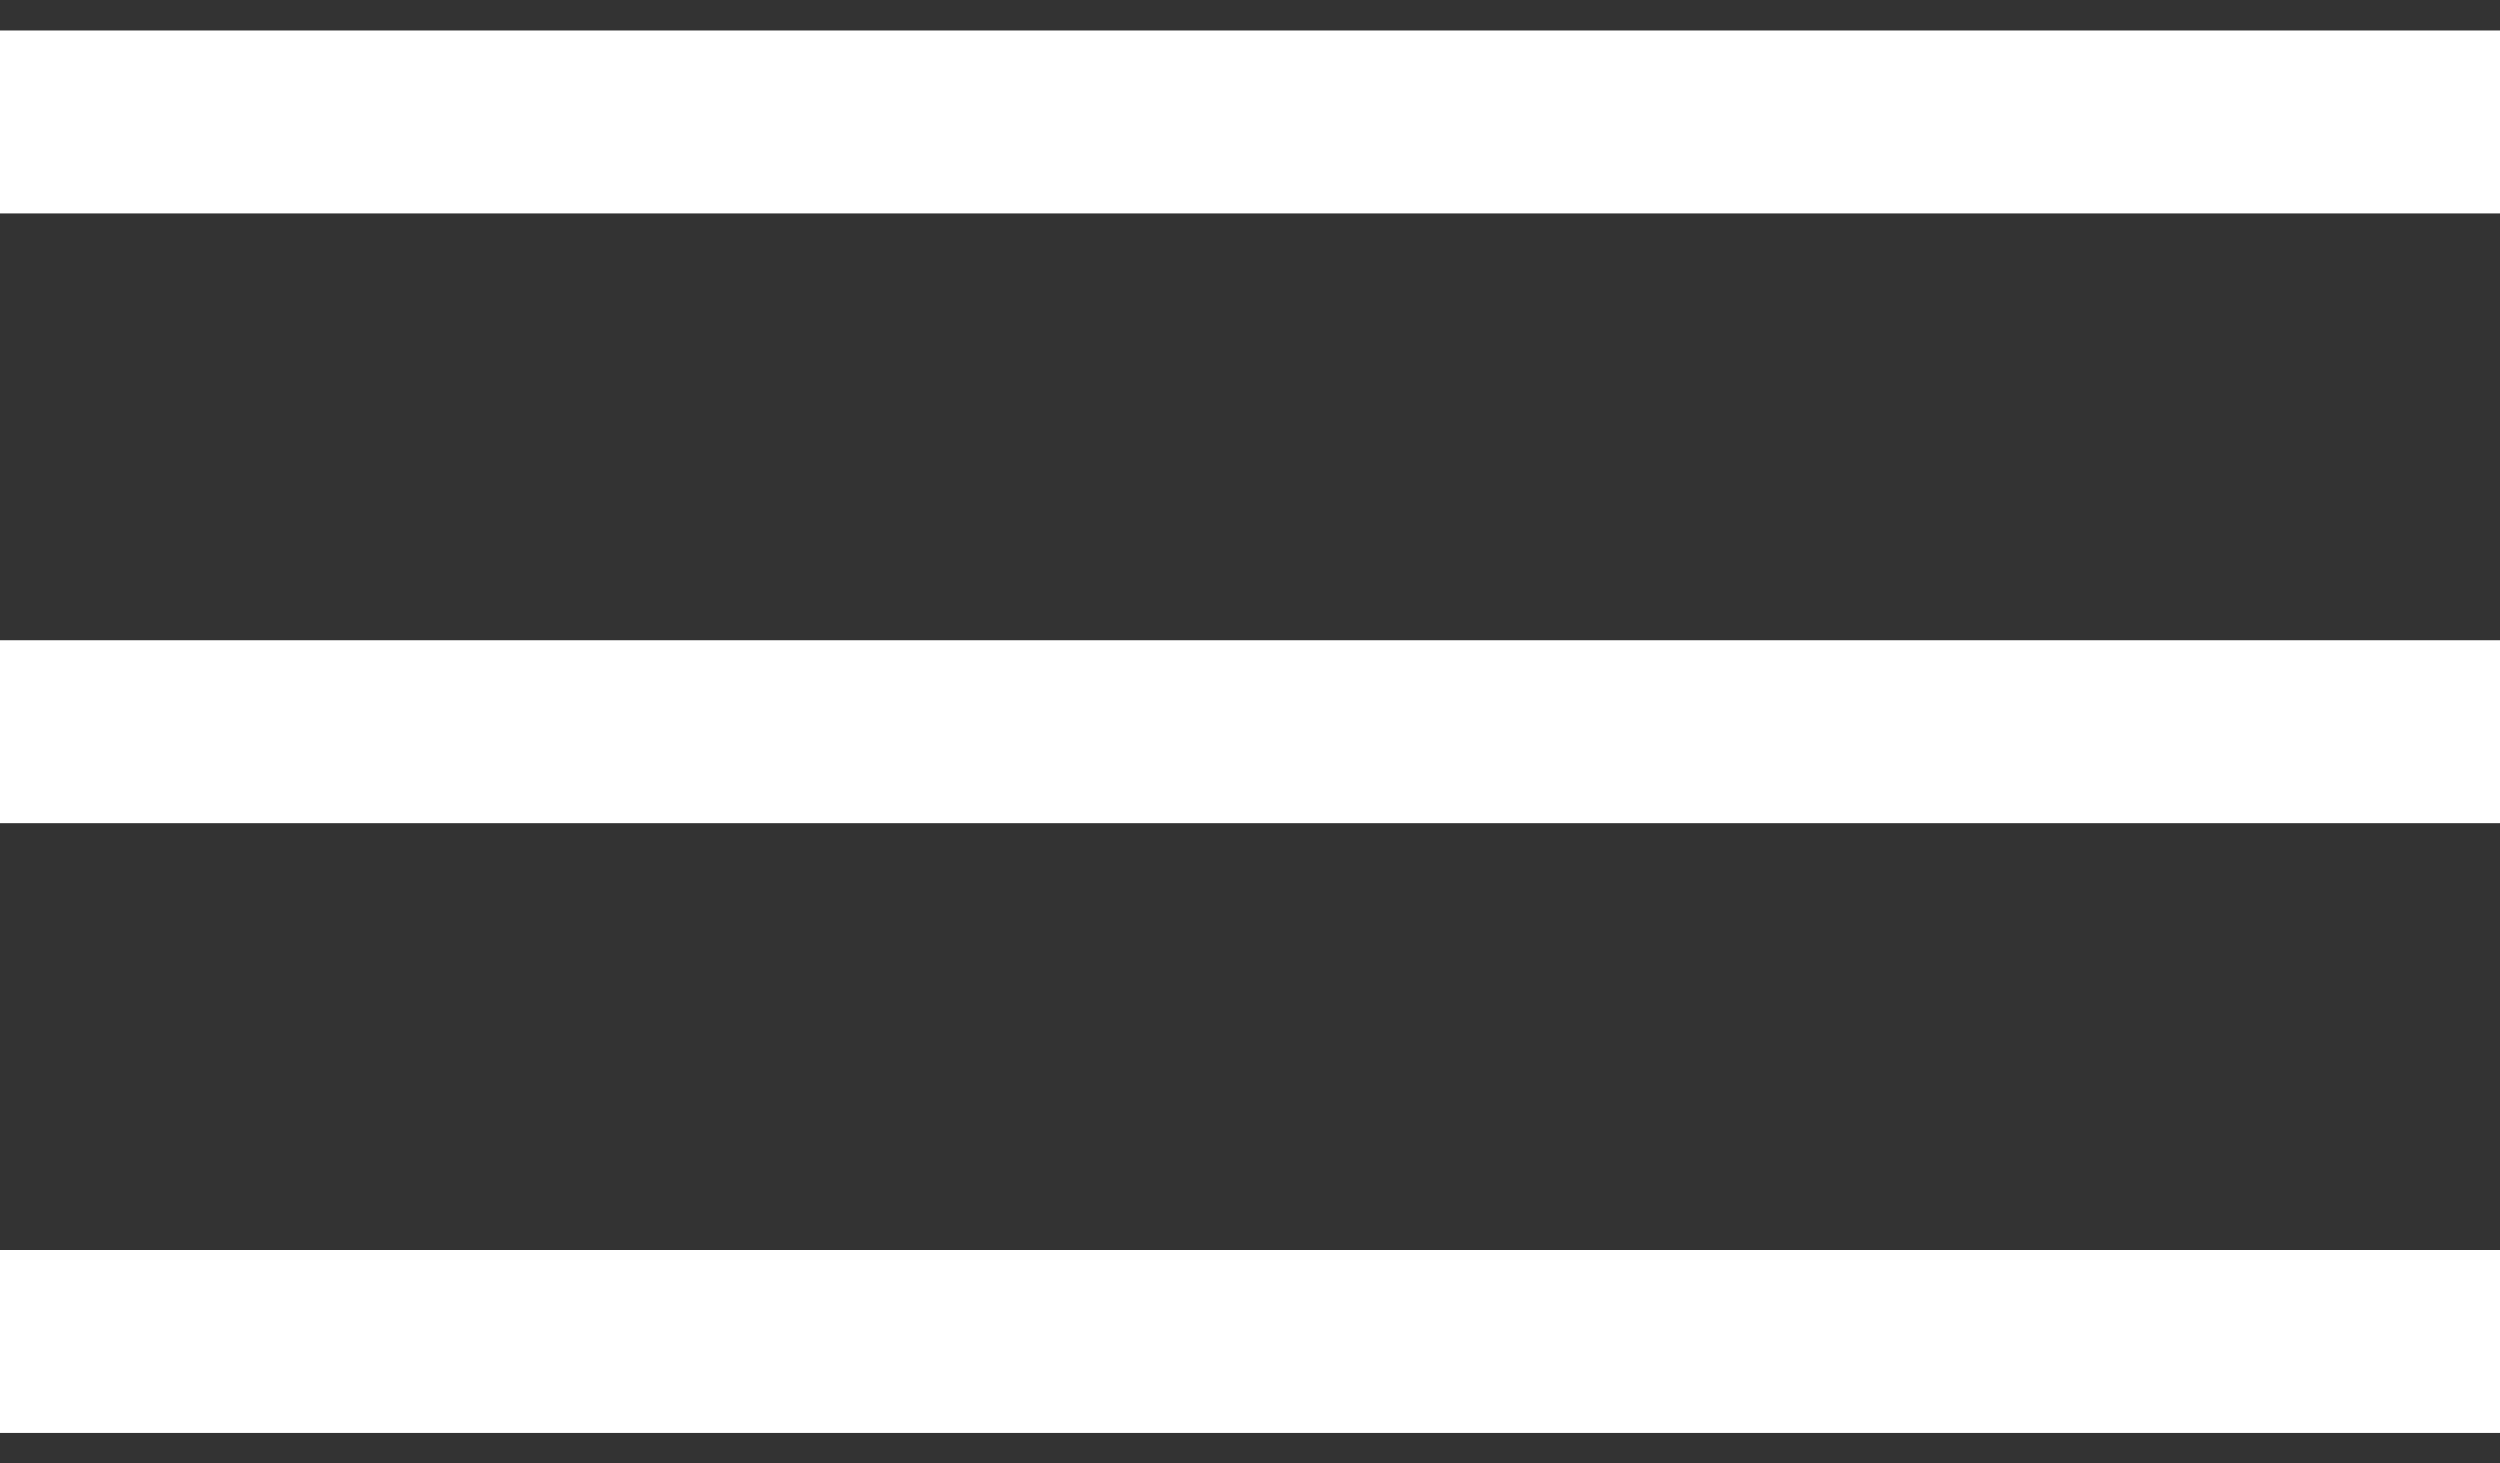
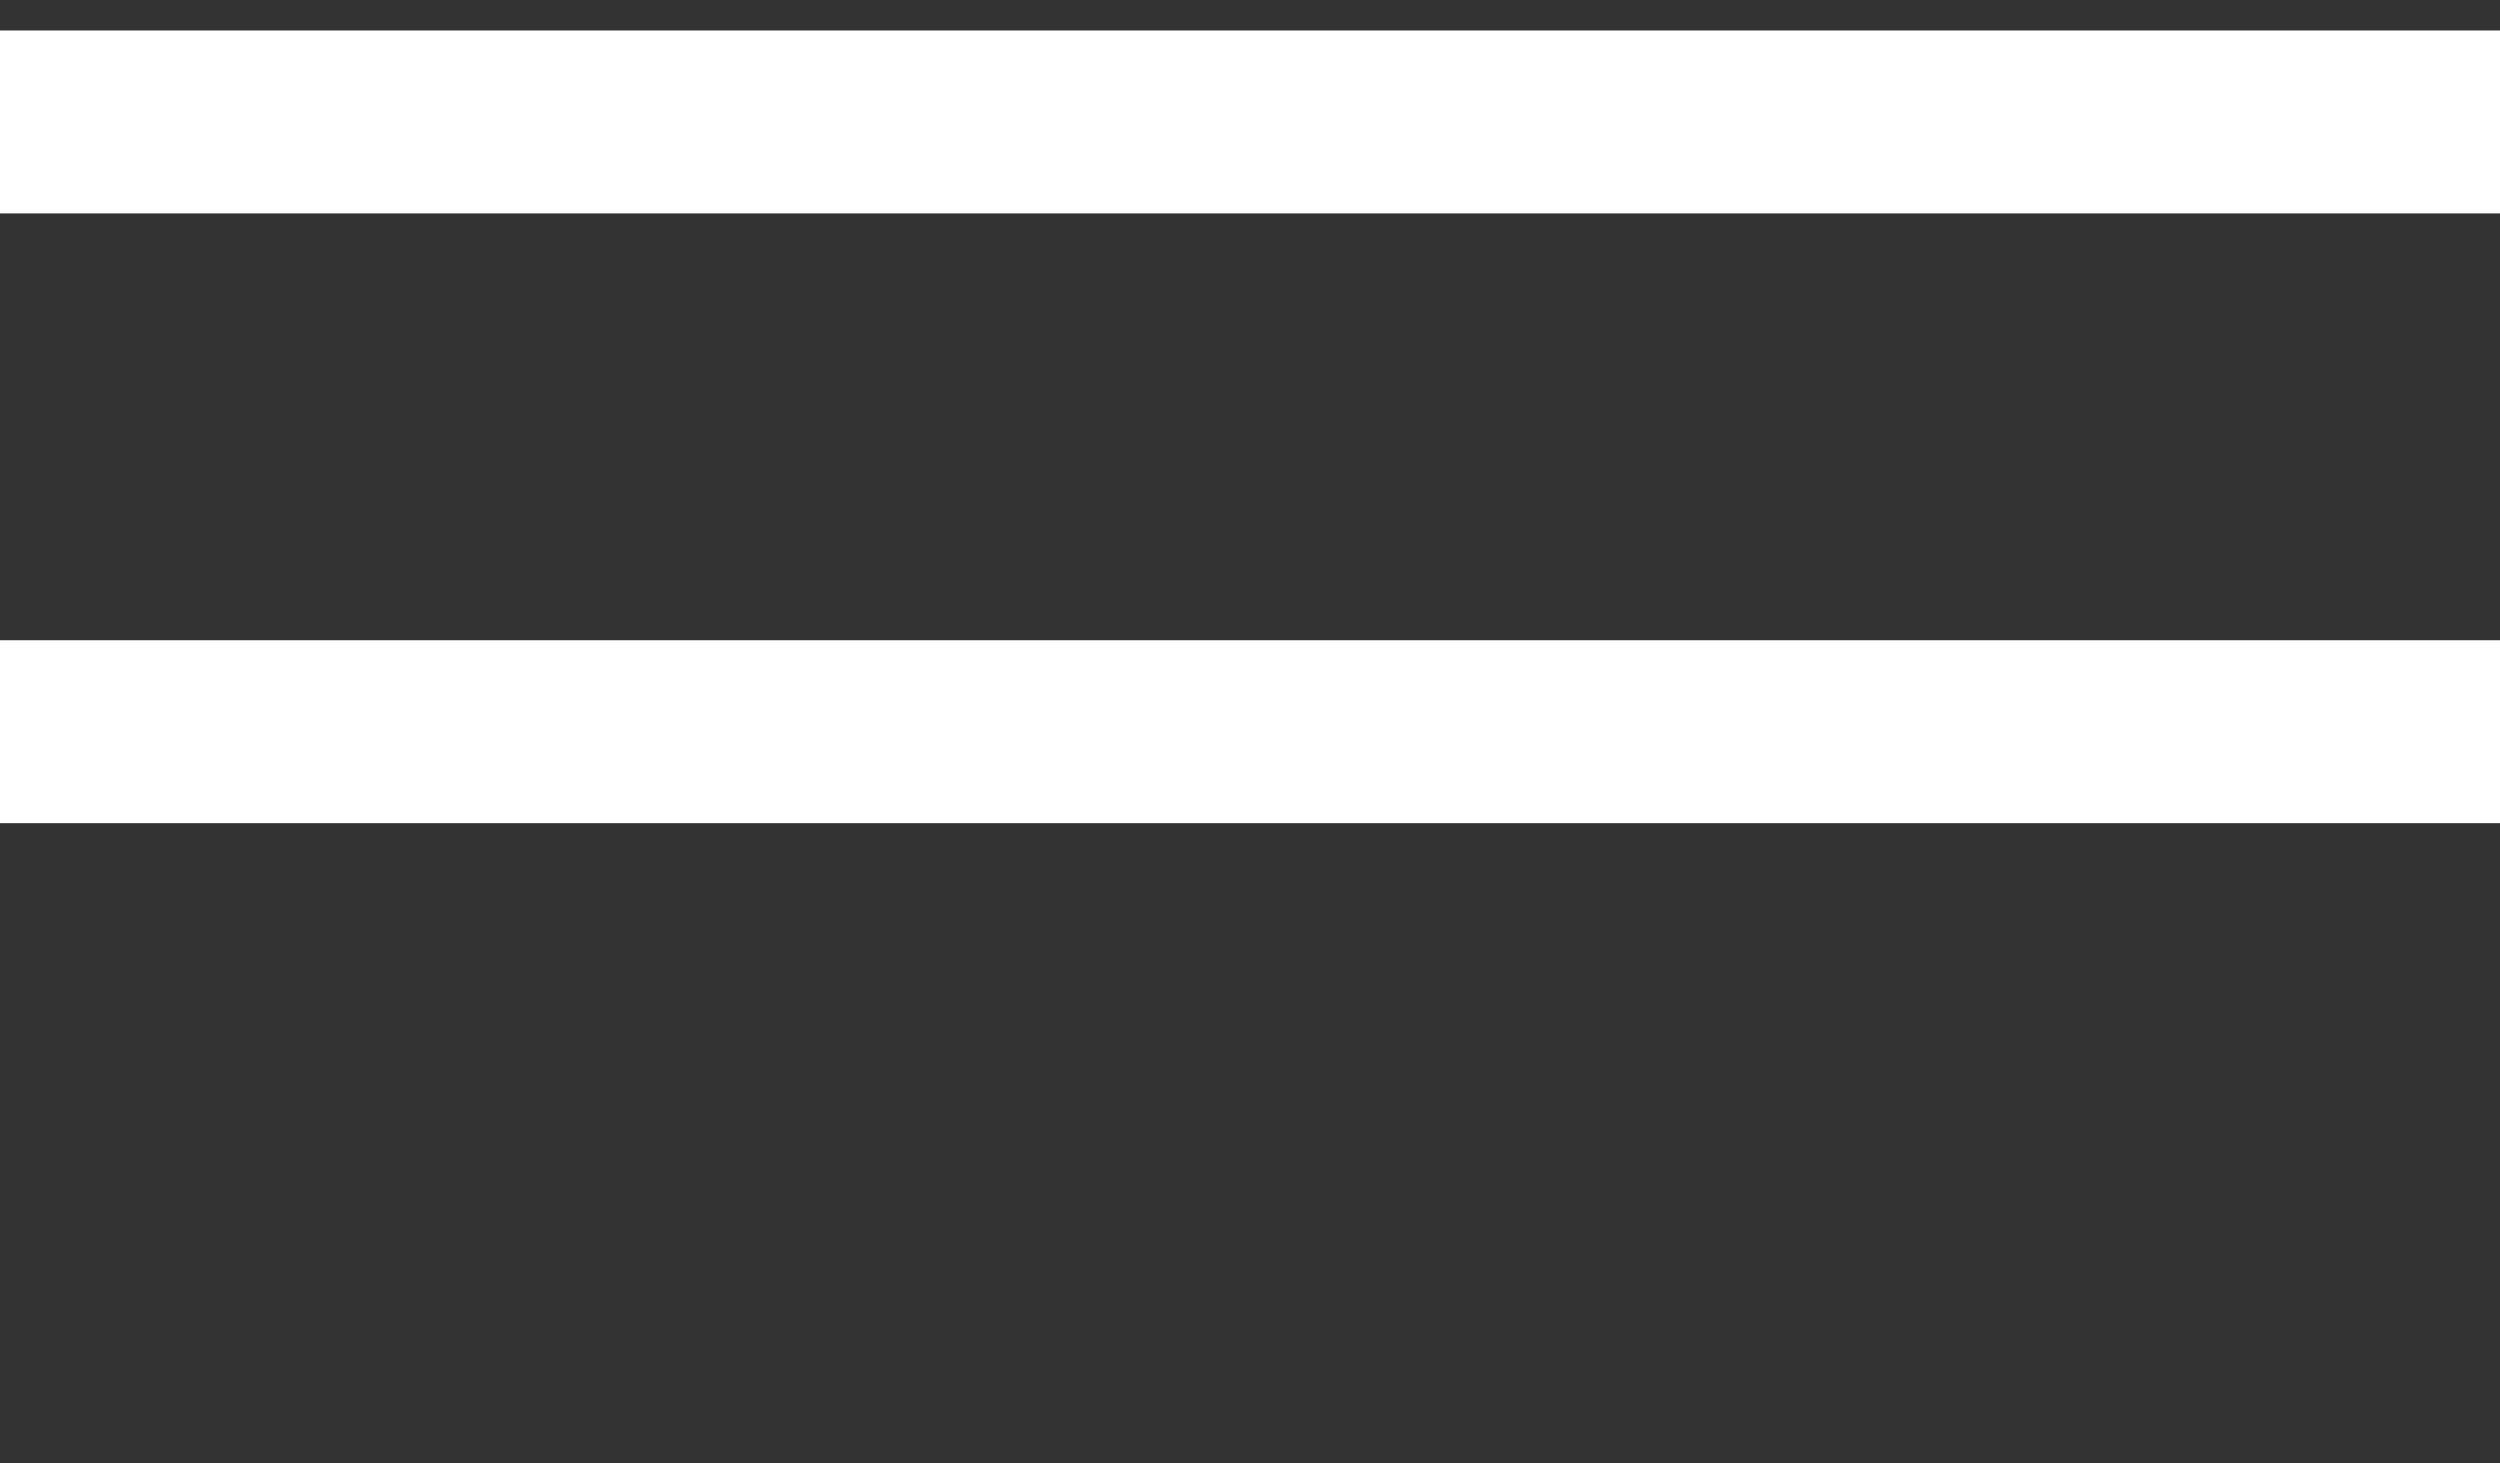
<svg xmlns="http://www.w3.org/2000/svg" width="41" height="24" viewBox="0 0 41 24" fill="none">
  <rect x="0" y="0" width="41" height="24" fill="#333333" stroke="none" />
  <path d="M0 2H41" stroke="white" stroke-width="3" />
  <path d="M0 12H41" stroke="white" stroke-width="3" />
-   <path d="M0 22H41" stroke="white" stroke-width="3" />
</svg>